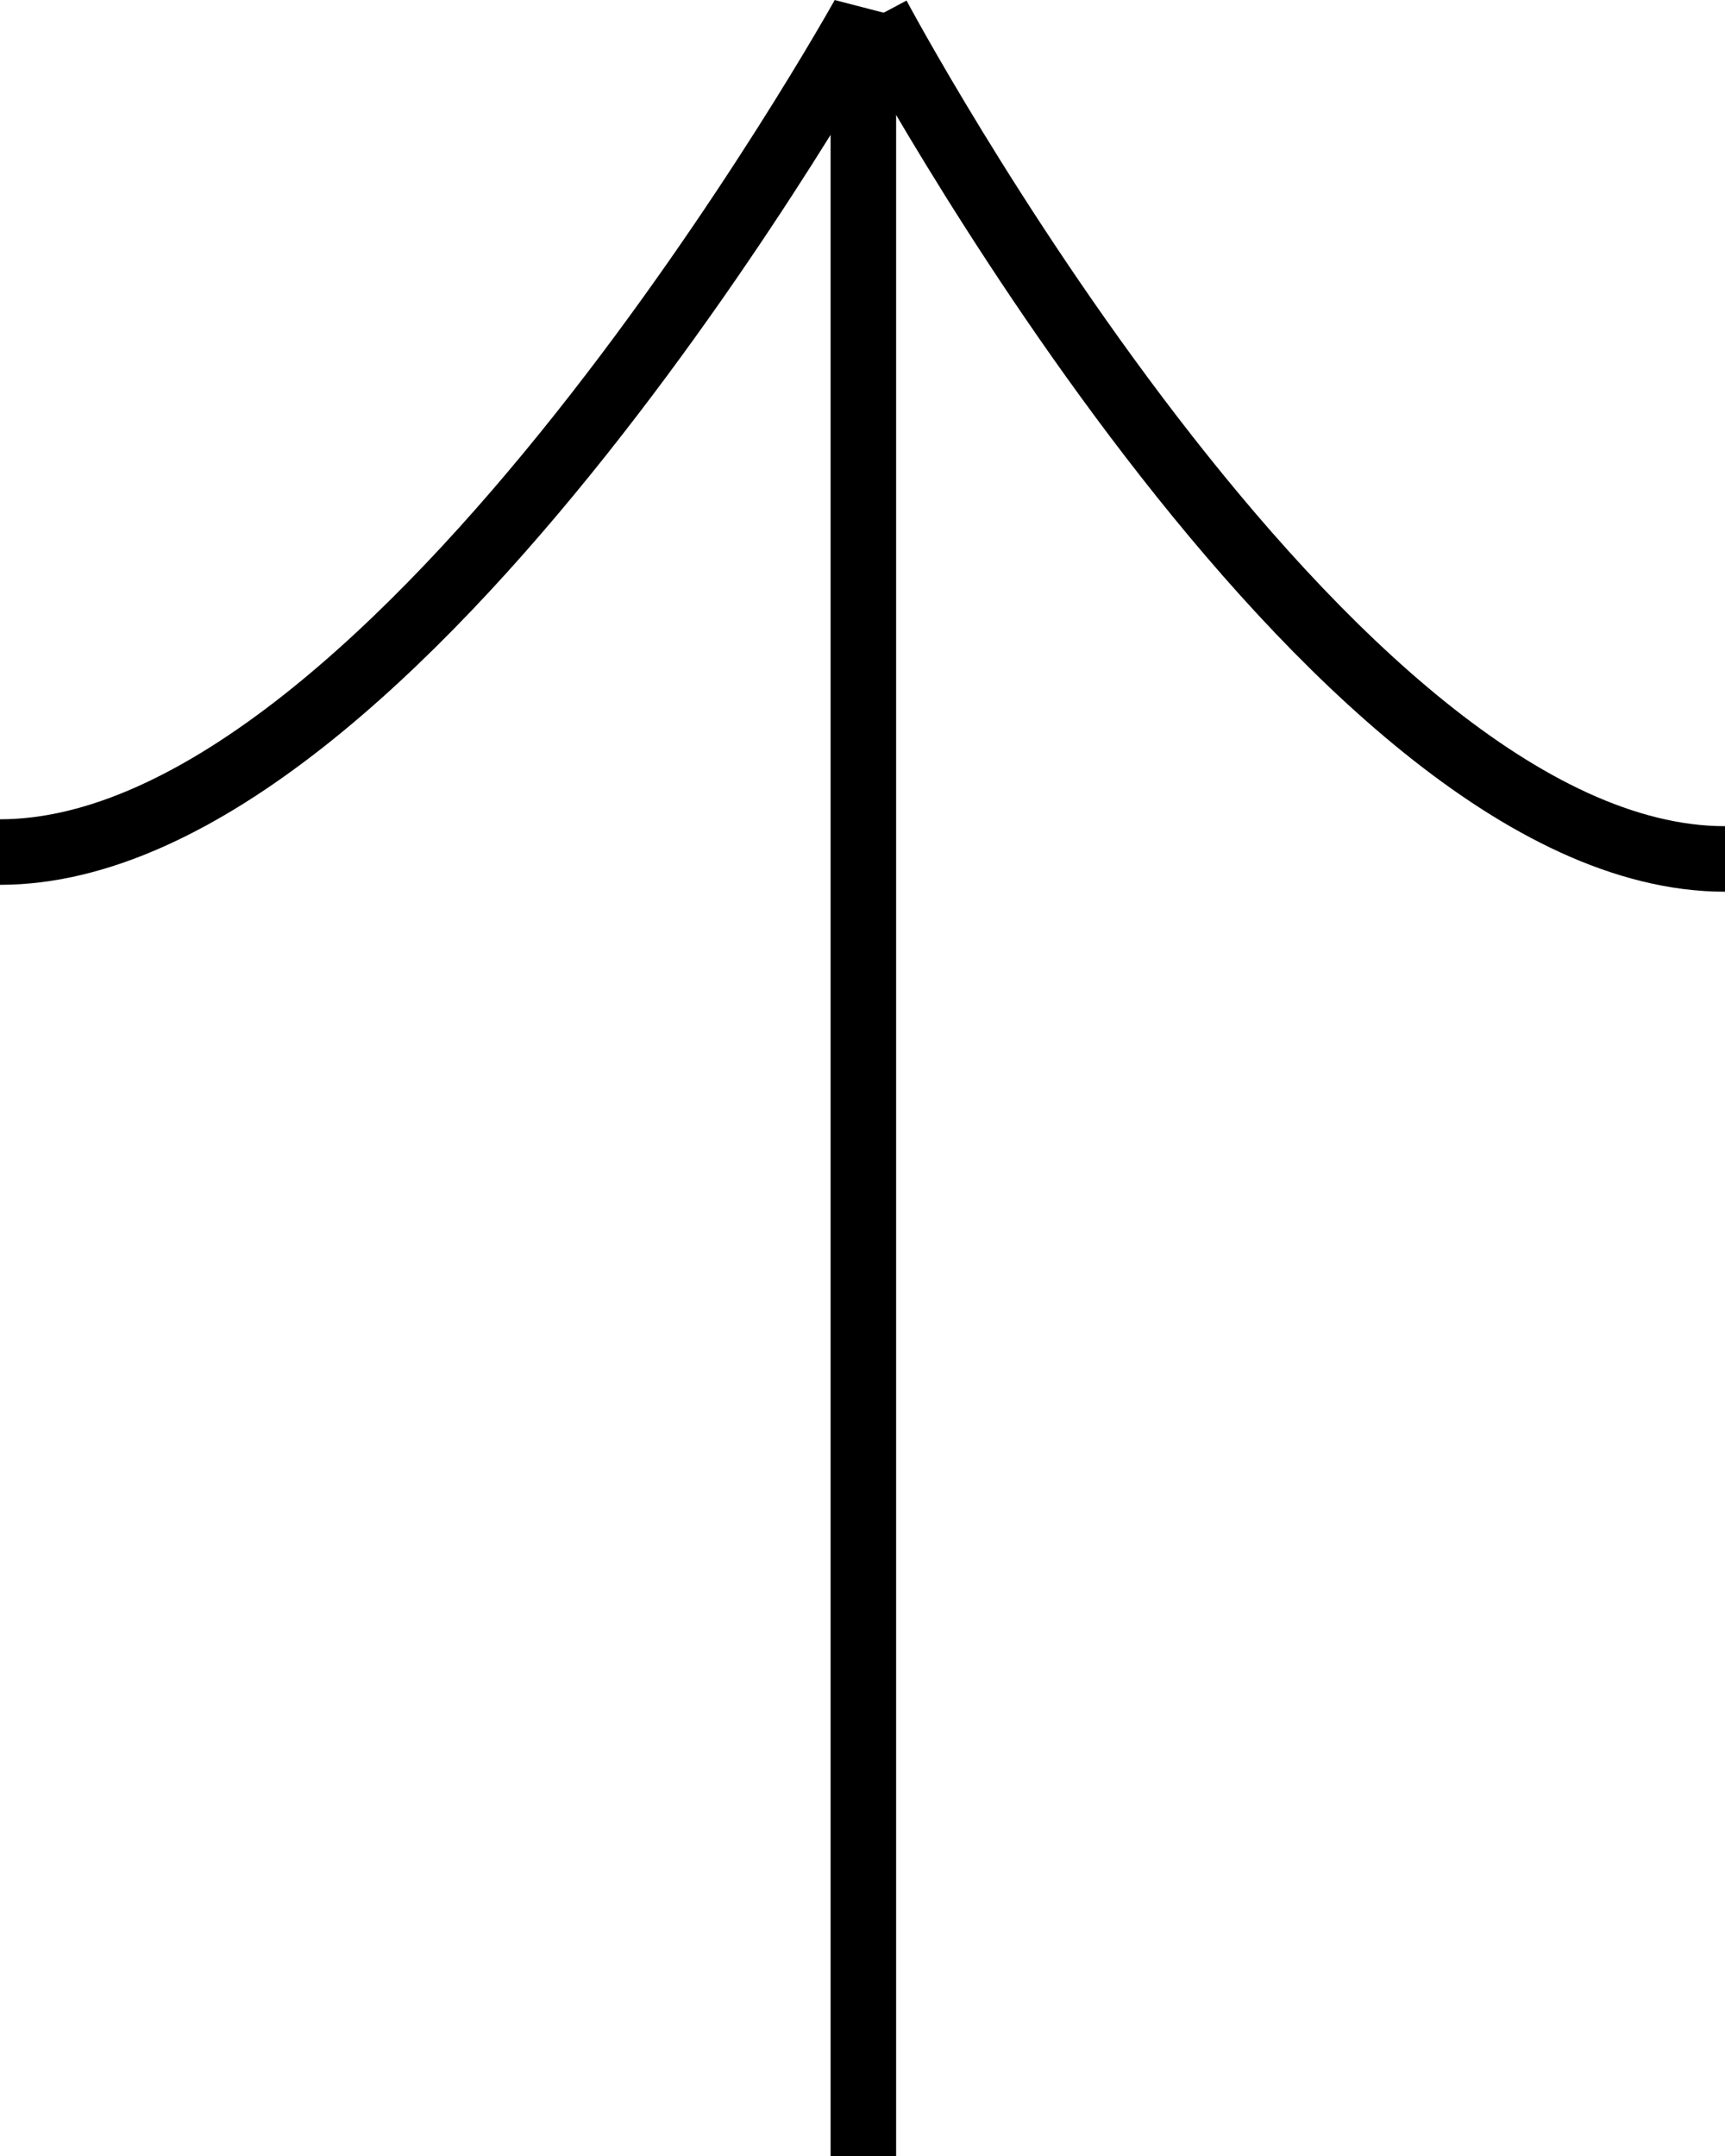
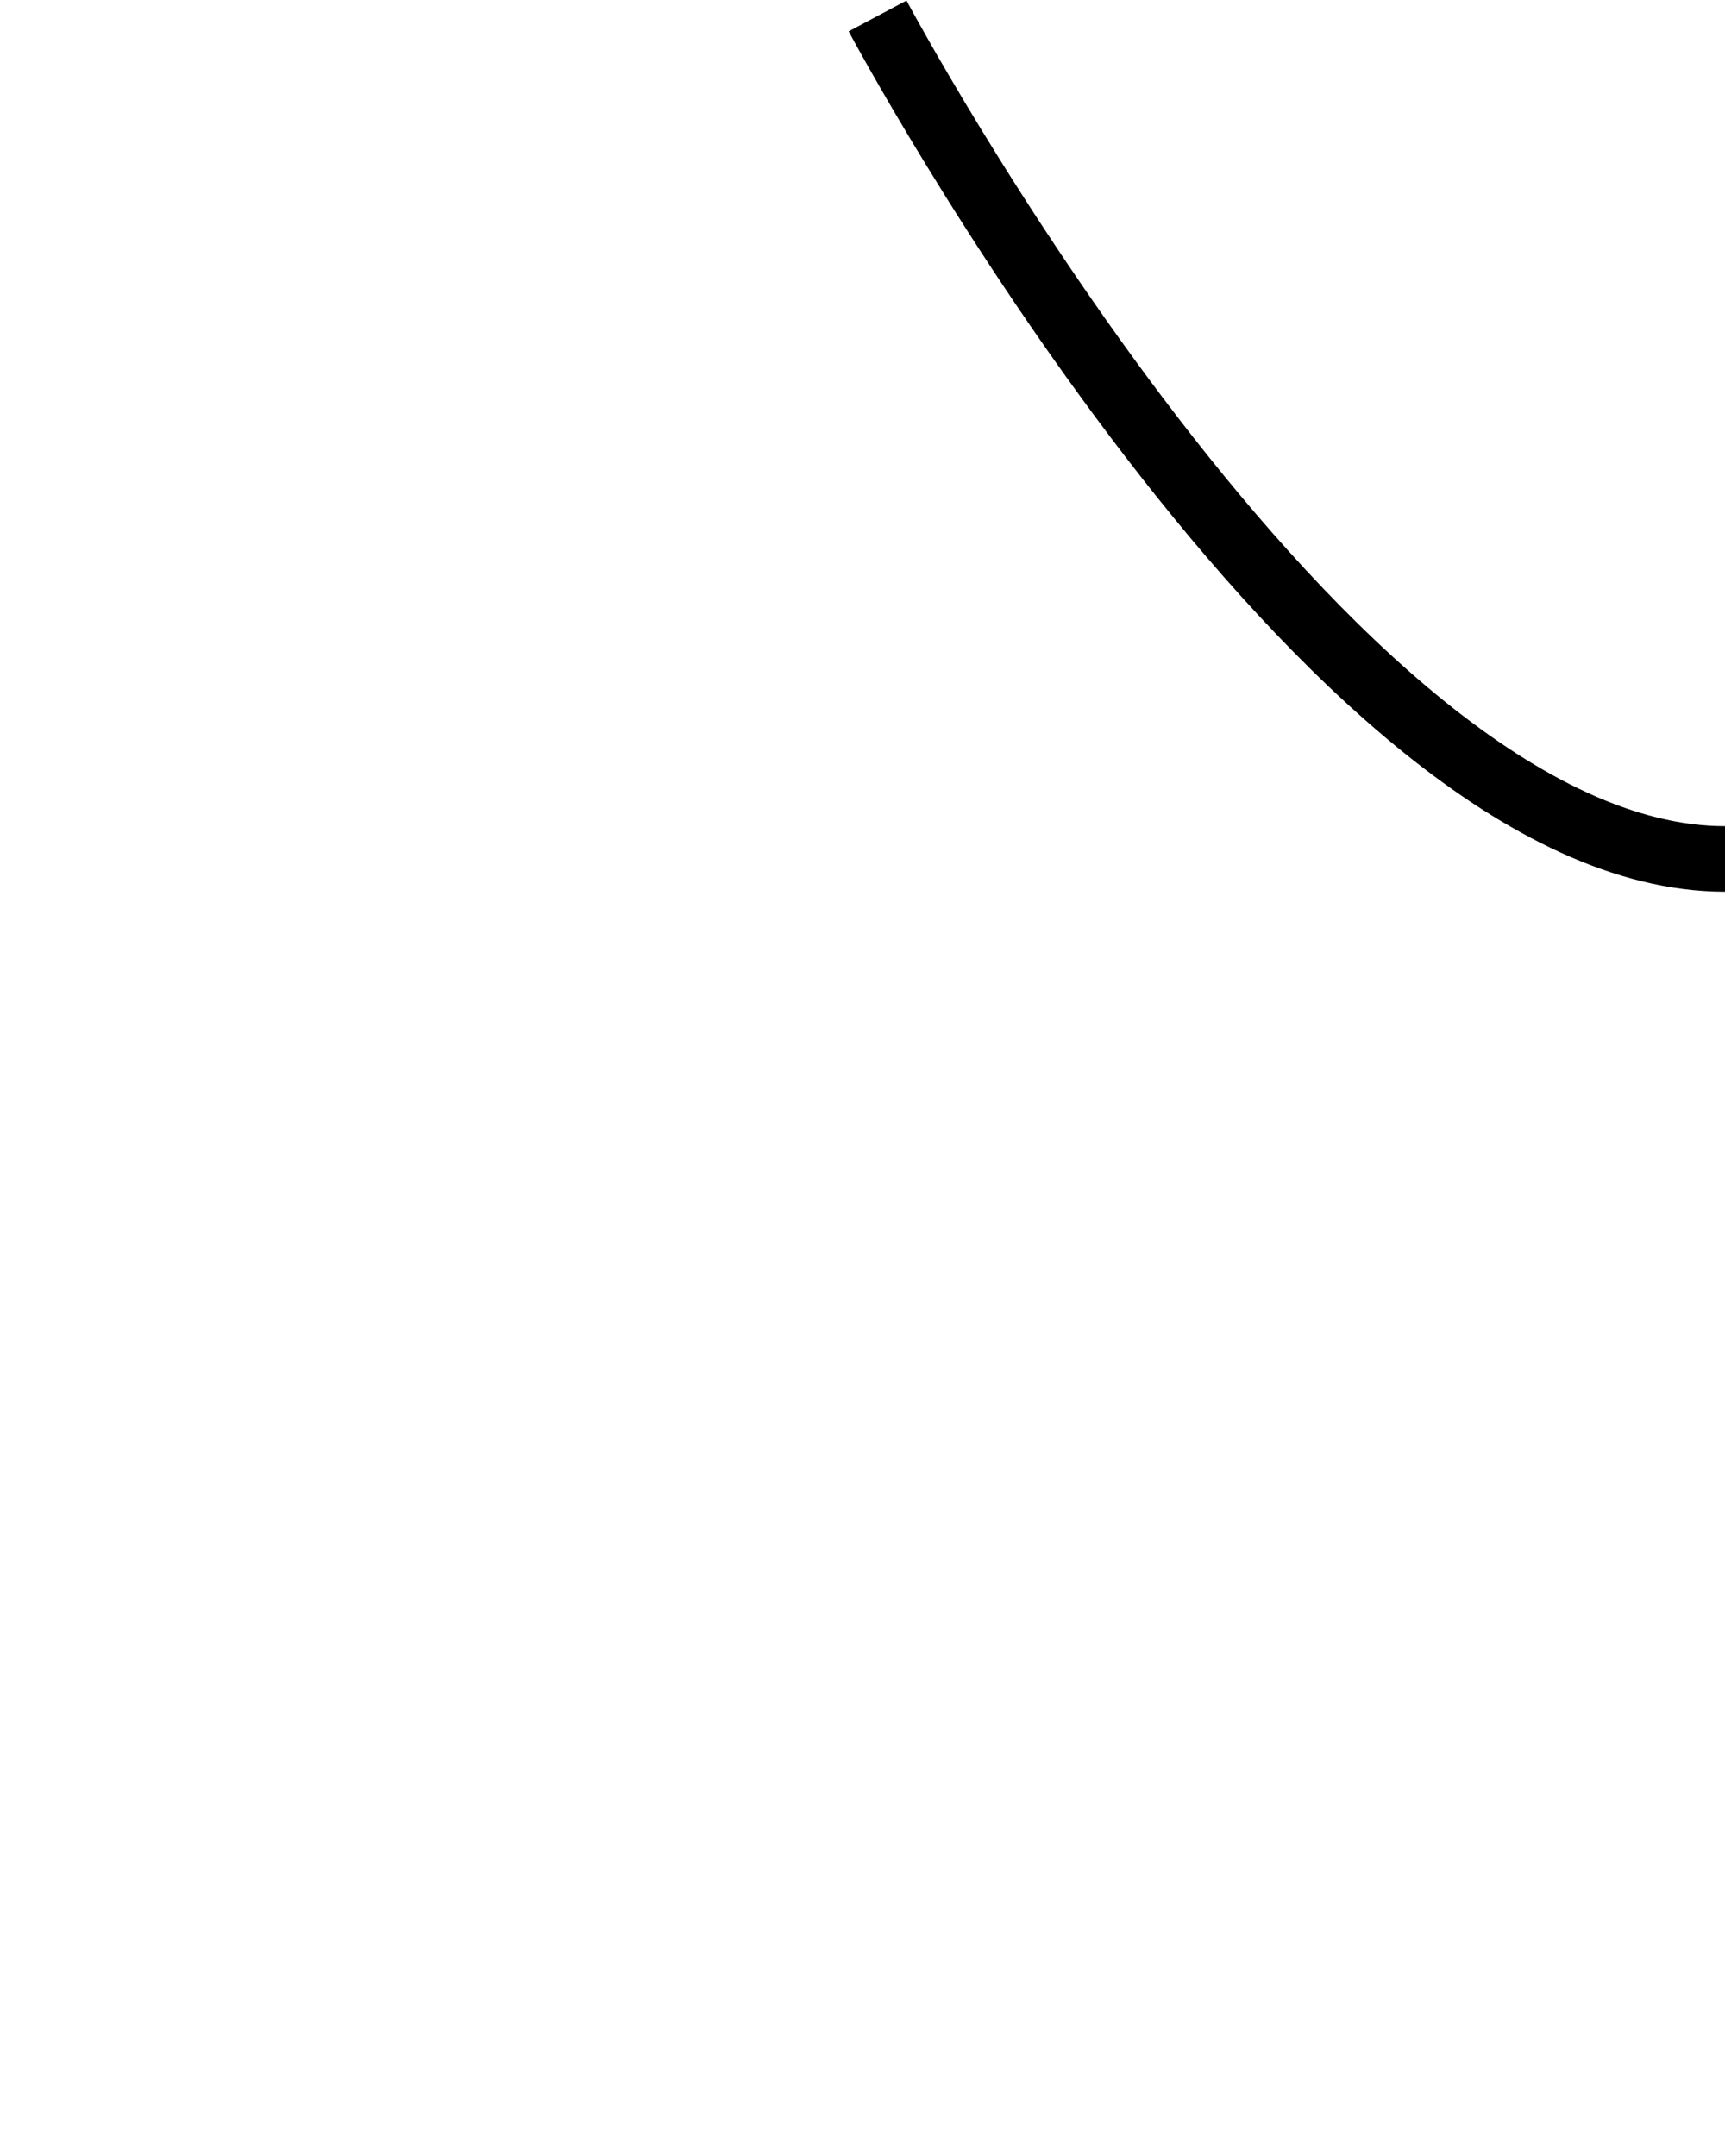
<svg xmlns="http://www.w3.org/2000/svg" id="Livello_2" data-name="Livello 2" viewBox="0 0 40 50">
  <defs>
    <style>      .cls-1 {        stroke-linejoin: bevel;      }      .cls-1, .cls-2 {        fill: none;        stroke: #000;        stroke-width: 1.52px;      }      .cls-2 {        stroke-miterlimit: 10;      }    </style>
  </defs>
  <g id="Livello_1-2" data-name="Livello 1">
    <g>
-       <path class="cls-1" d="M20.02,50V.37S9.24,19.76,0,19.76" />
      <path class="cls-2" d="M20.35,.37s10.41,19.55,19.65,19.55" />
    </g>
  </g>
</svg>